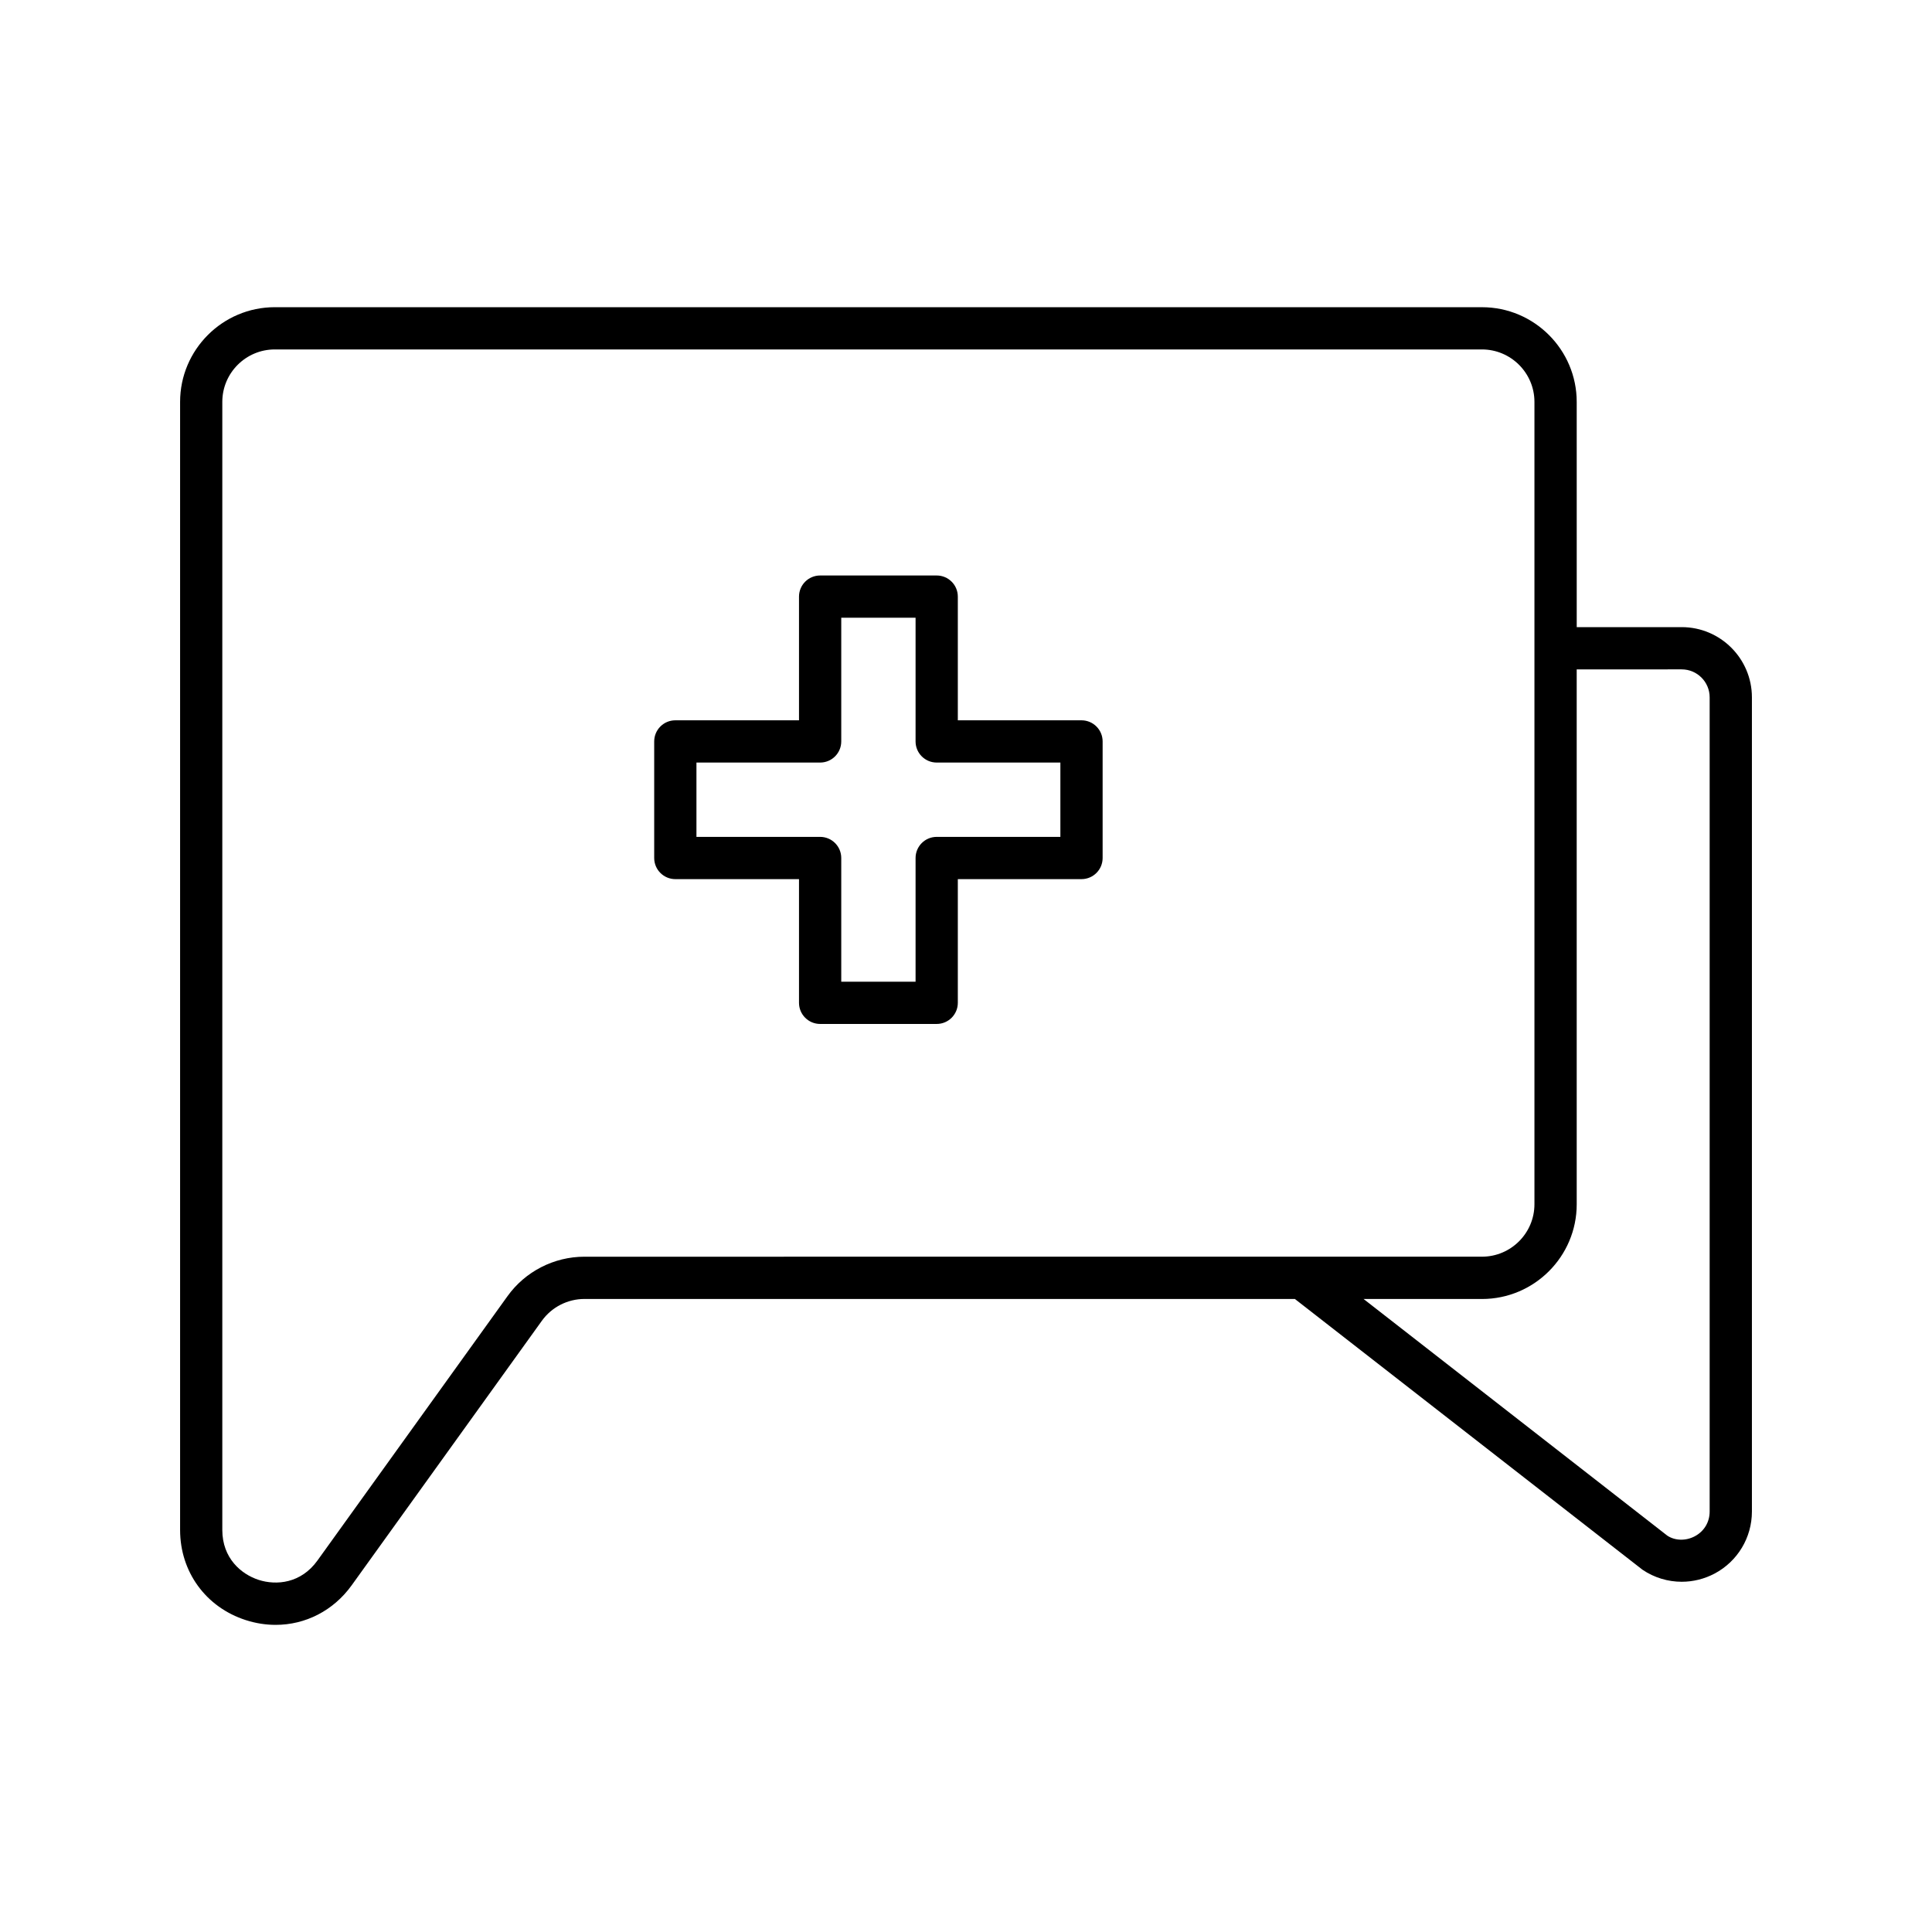
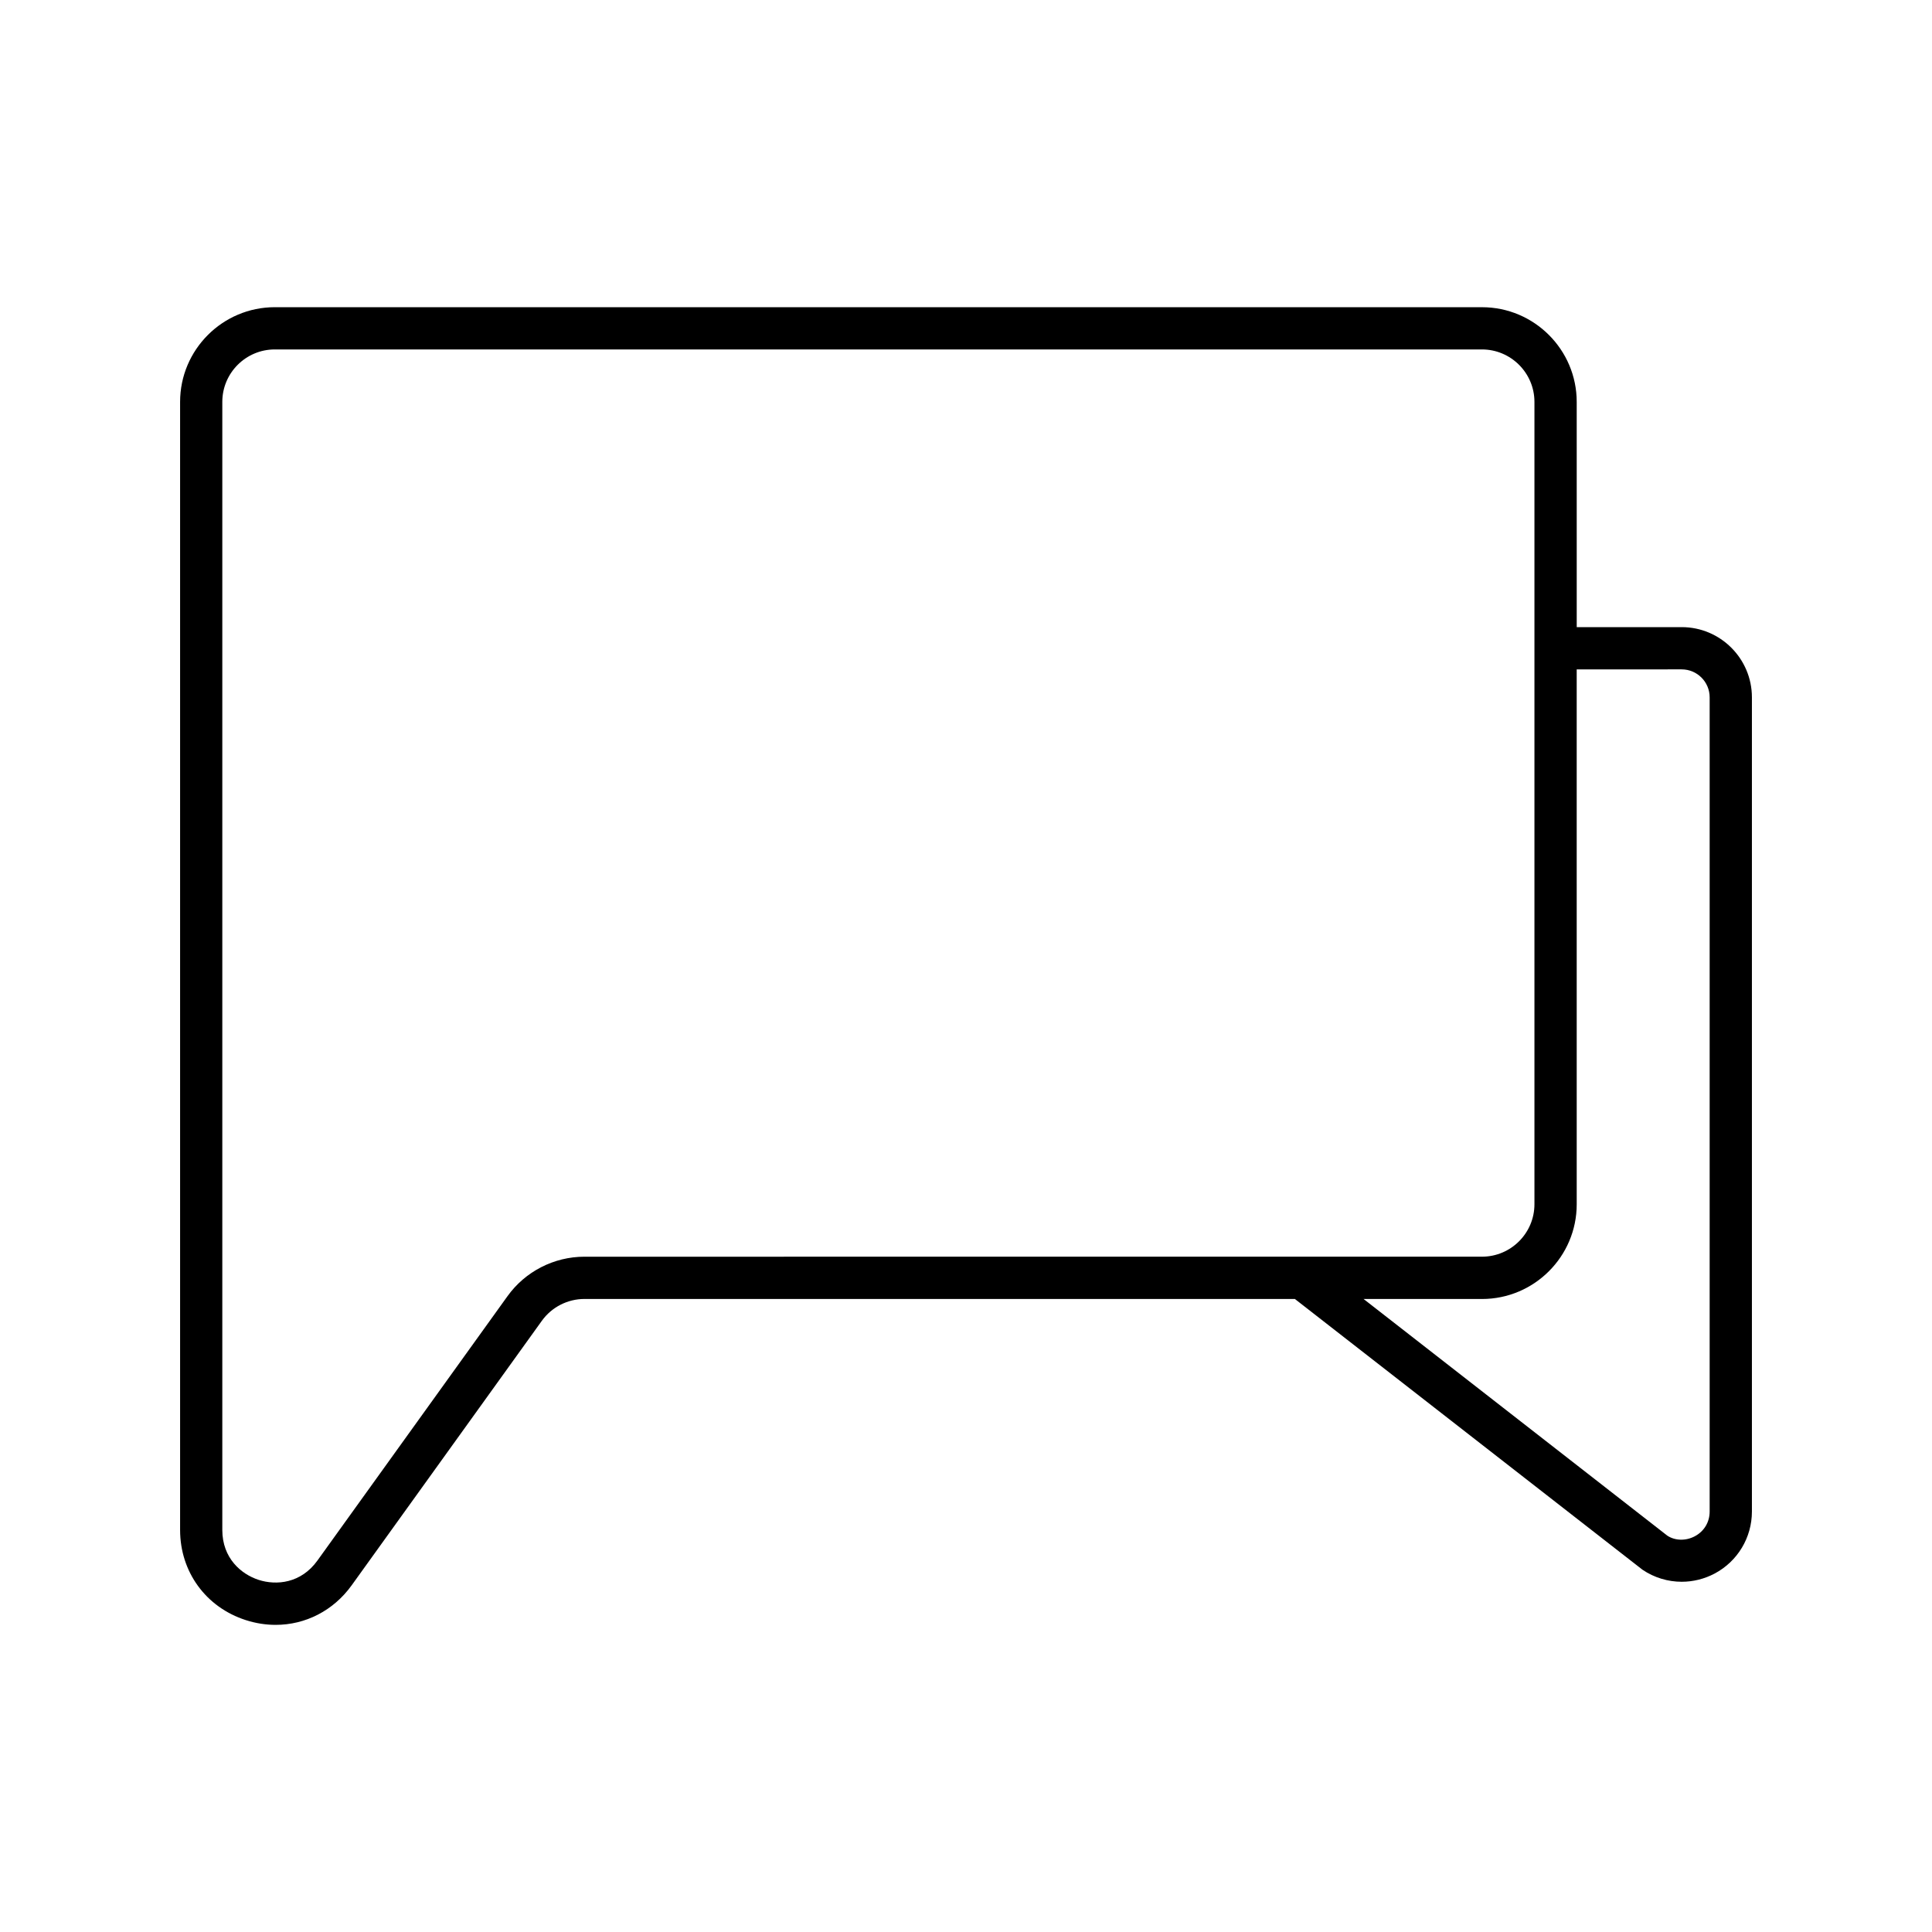
<svg xmlns="http://www.w3.org/2000/svg" fill="#000000" width="800px" height="800px" version="1.1" viewBox="144 144 512 512">
  <g>
    <path d="m536.74 225.41h-319.91c-13.84 0-25.102 11.262-25.102 25.102v298.94c0 11.109 6.832 20.488 17.406 23.891 2.637 0.852 5.301 1.262 7.914 1.262 7.871 0 15.297-3.734 20.16-10.5l50.387-70.078c2.602-3.625 6.824-5.789 11.289-5.789h188.27l92.145 71.773c3.125 2.106 6.746 3.172 10.375 3.172 2.992 0 5.996-0.727 8.746-2.188 6.078-3.238 9.855-9.531 9.855-16.418v-215.78c0-10.258-8.348-18.602-18.602-18.602h-27.824l-0.004-59.68c0-13.84-11.262-25.102-25.105-25.102zm-237.86 251.63c-8.062 0-15.684 3.91-20.379 10.449l-50.383 70.078c-4.363 6.066-10.891 6.625-15.559 5.121-4.664-1.504-9.645-5.766-9.645-13.238v-298.94c0-7.668 6.238-13.906 13.906-13.906h319.91c7.668 0 13.914 6.238 13.914 13.906v212.62c0 7.668-6.242 13.906-13.914 13.906zm290.79-155.65c4.082 0 7.406 3.324 7.406 7.406v215.79c0 2.785-1.465 5.227-3.926 6.535-2.453 1.305-5.301 1.168-7.297-0.16l-80.488-62.715h31.371c13.848 0 25.109-11.262 25.109-25.102l-0.004-141.75z" />
-     <path d="m430.61 334.89h-32.777v-32.781c0-3.09-2.504-5.598-5.598-5.598h-30.891c-3.094 0-5.598 2.508-5.598 5.598v32.781h-32.777c-3.094 0-5.598 2.508-5.598 5.598v30.891c0 3.09 2.504 5.598 5.598 5.598h32.777v32.781c0 3.09 2.504 5.598 5.598 5.598h30.891c3.094 0 5.598-2.508 5.598-5.598v-32.781h32.777c3.094 0 5.598-2.508 5.598-5.598v-30.891c0-3.09-2.504-5.598-5.598-5.598zm-5.598 30.891h-32.777c-3.094 0-5.598 2.508-5.598 5.598v32.781h-19.695v-32.781c0-3.09-2.504-5.598-5.598-5.598h-32.777v-19.695h32.777c3.094 0 5.598-2.508 5.598-5.598v-32.781h19.695v32.781c0 3.09 2.504 5.598 5.598 5.598h32.777z" />
  </g>
</svg>